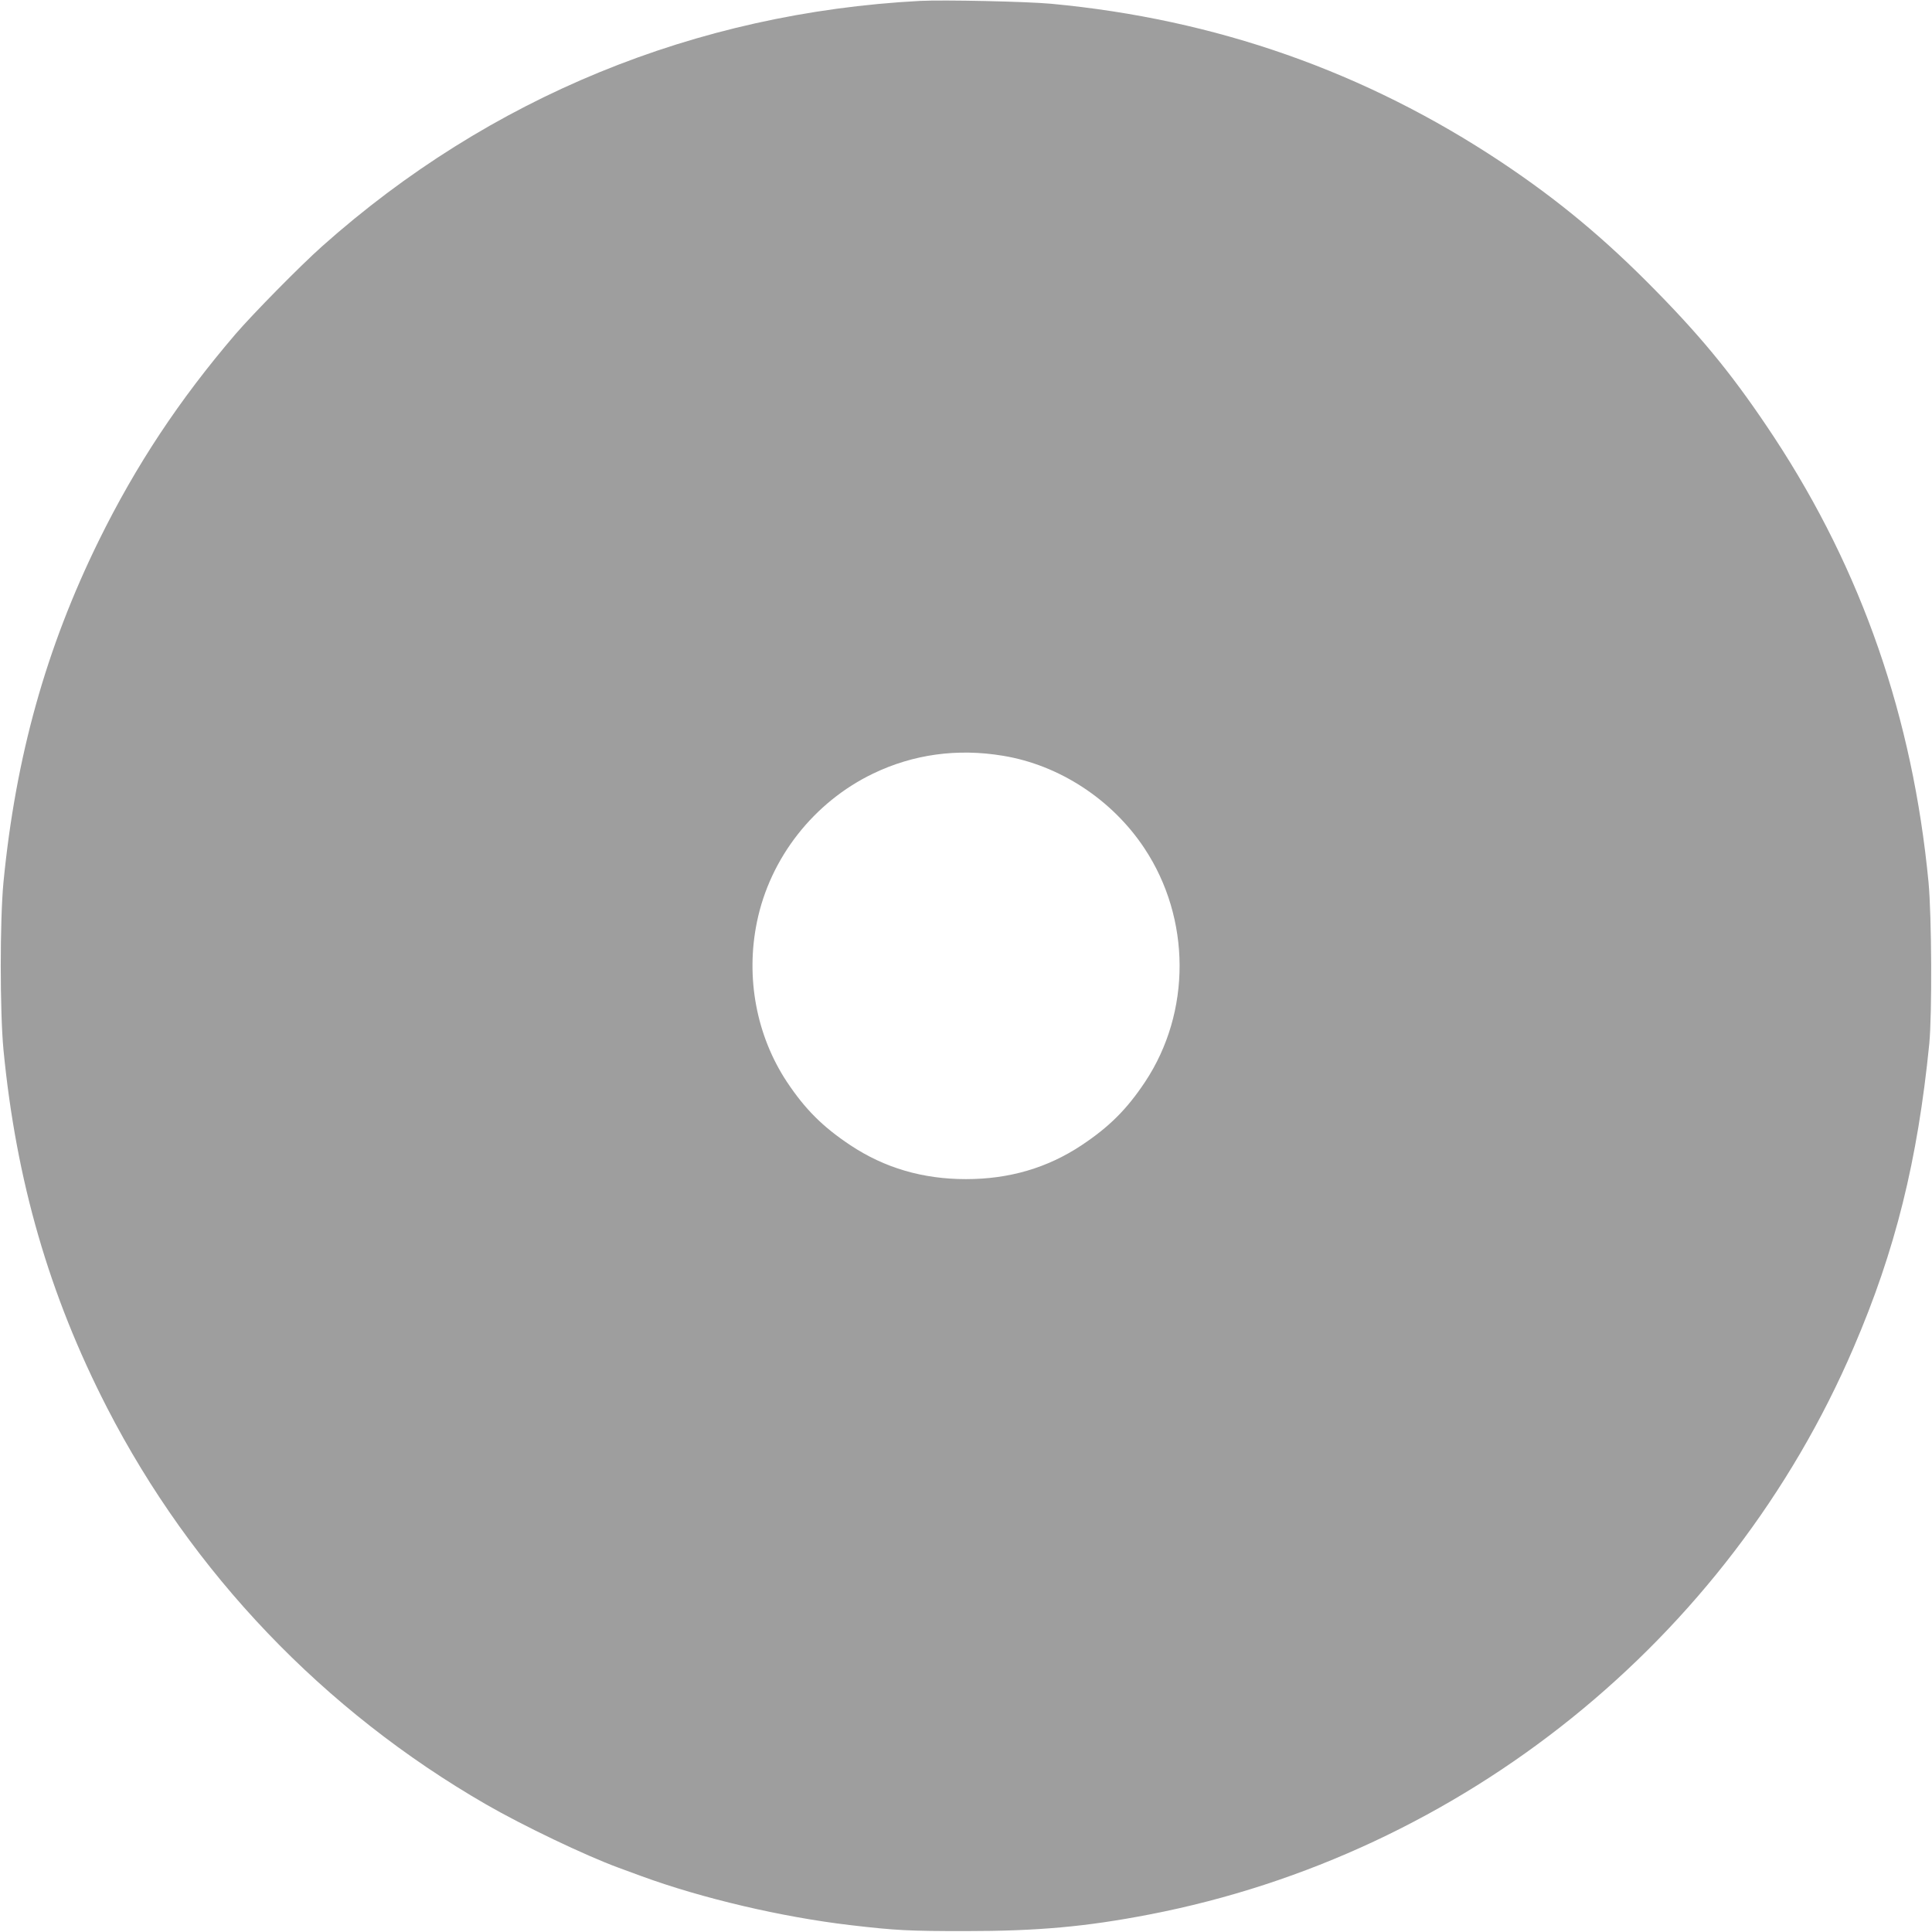
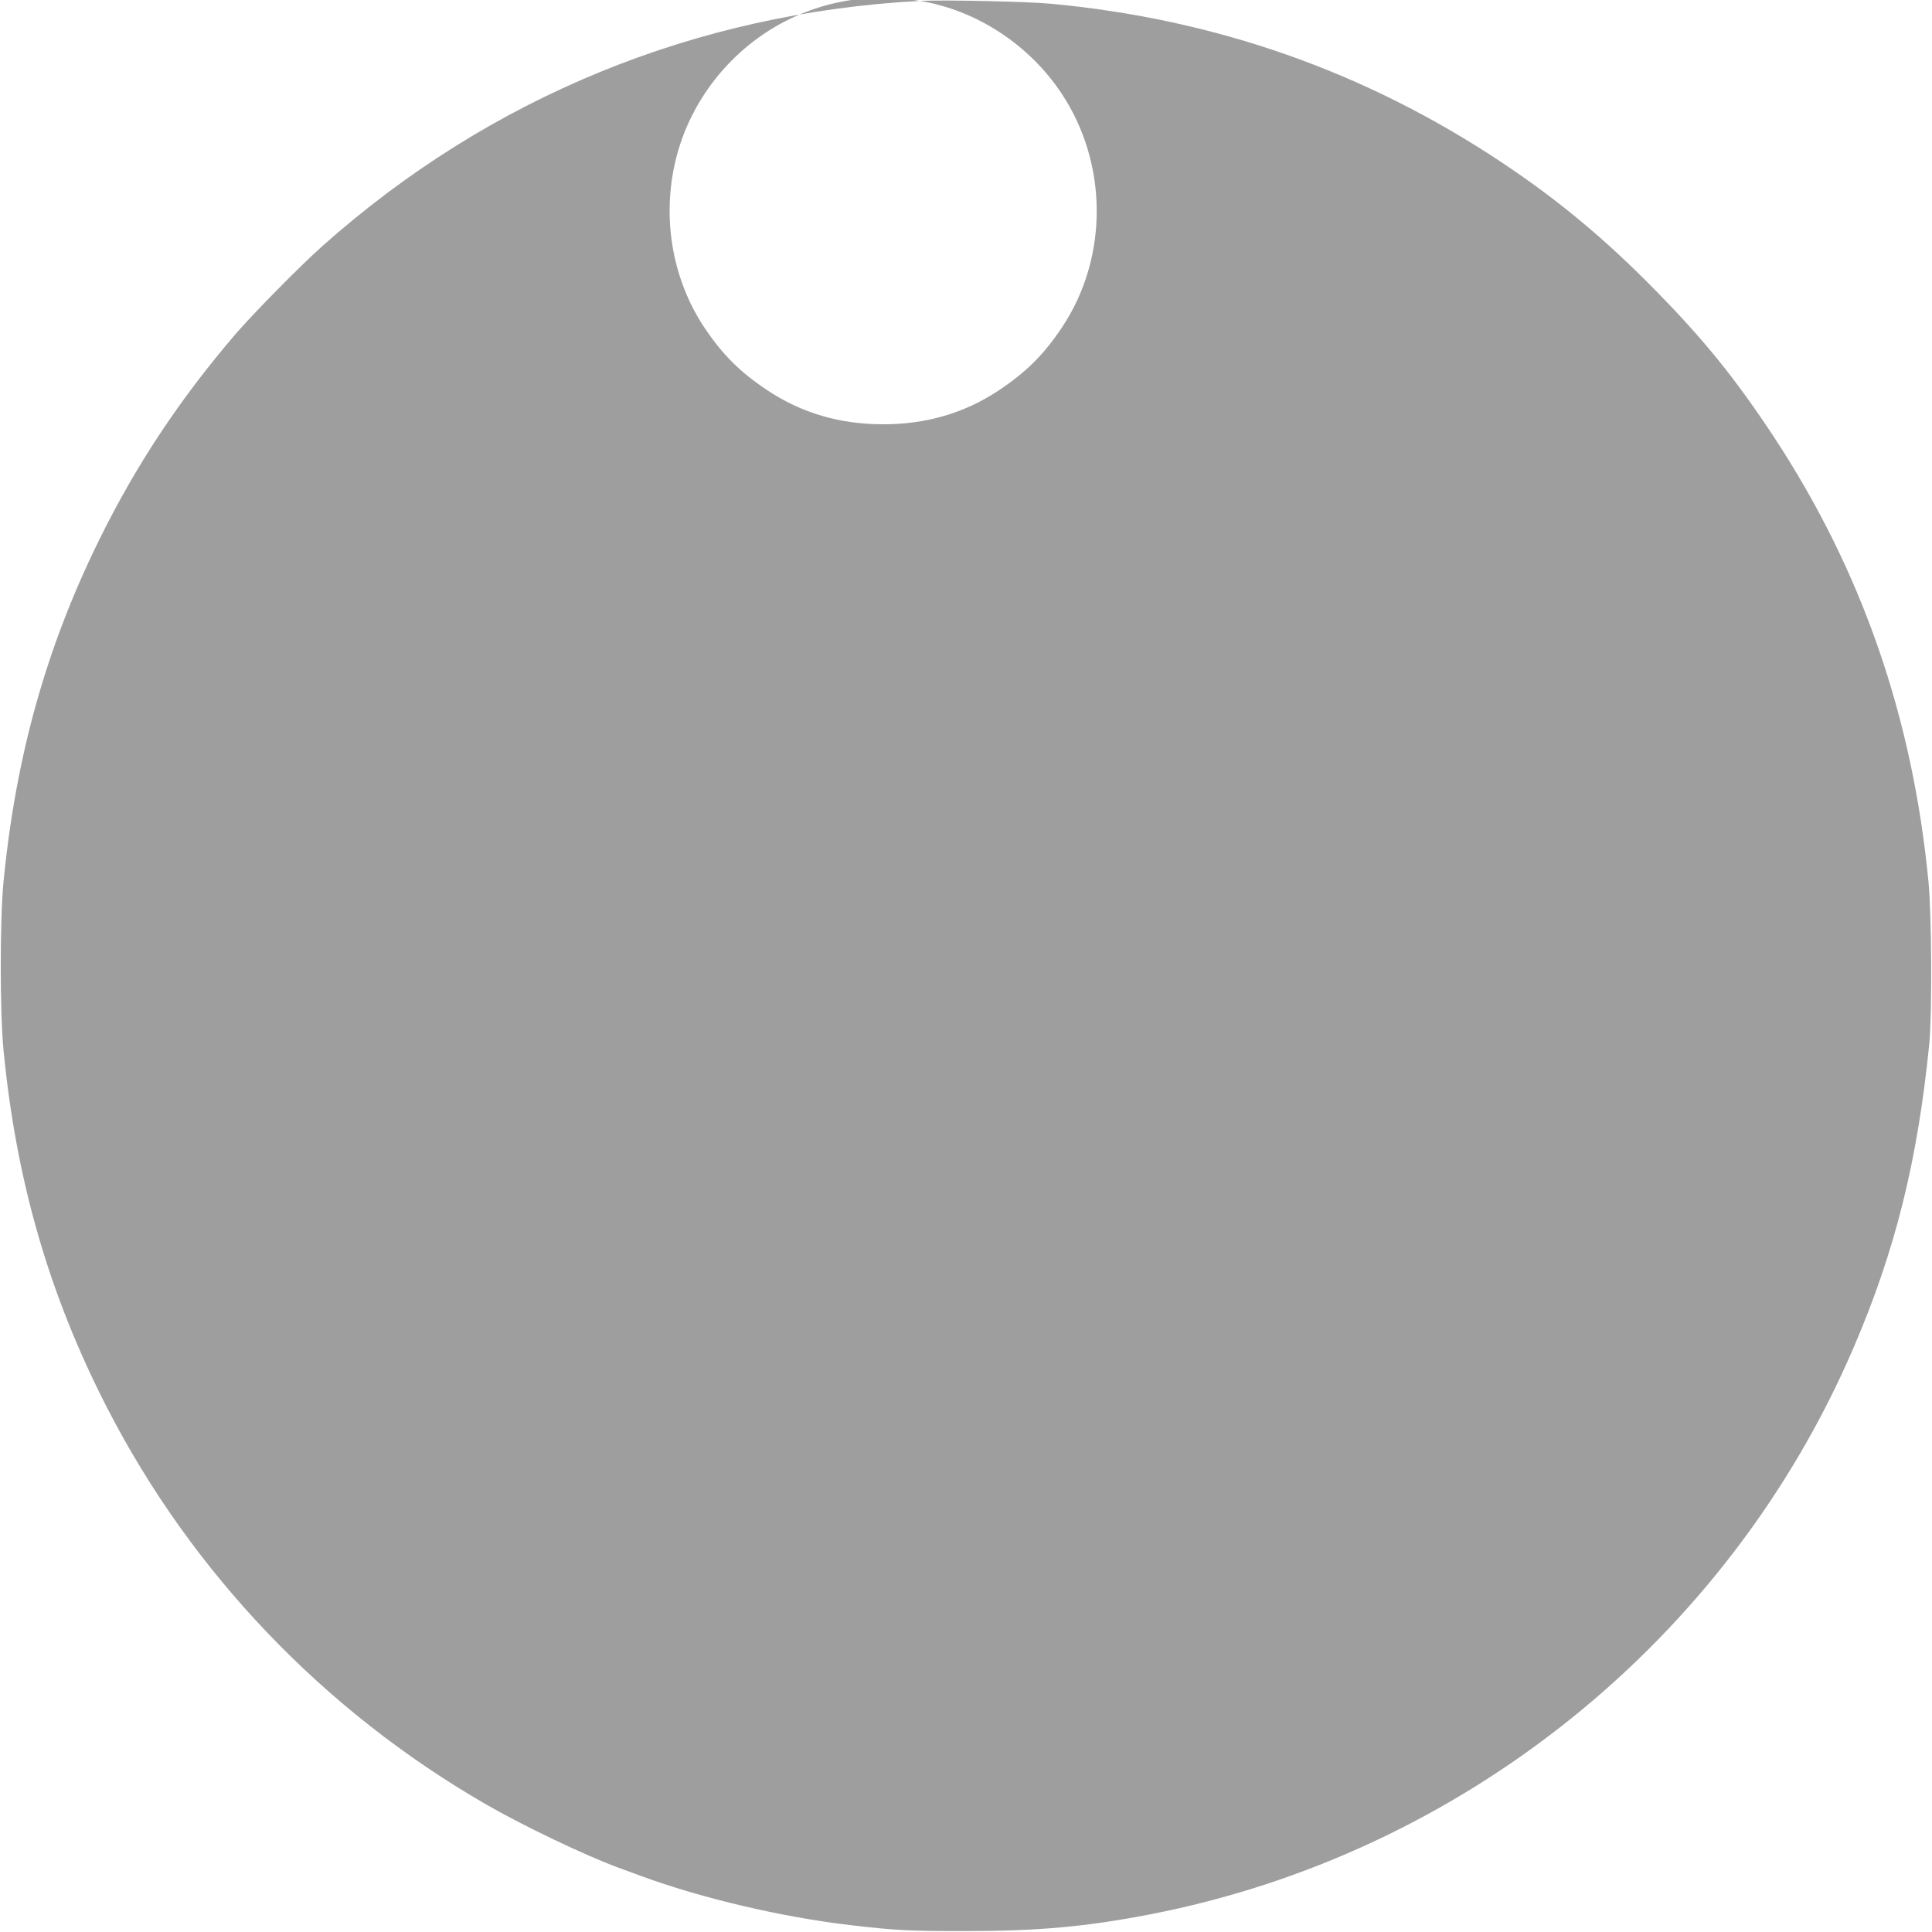
<svg xmlns="http://www.w3.org/2000/svg" version="1.0" width="1280pt" height="1280pt" viewBox="0 0 1280 1280" preserveAspectRatio="xMidYMid meet">
  <g transform="translate(0,1280) scale(0.1,-0.1)" fill="#9e9e9e" stroke="none">
-     <path d="M6095 12794 c-1488 -79 -2853 -639 -3960 -1625 -145 -129 -458 -447 -576 -584 -372 -435 -657 -865 -903 -1364 -351 -714 -552 -1434 -633 -2266 -24 -251 -24 -856 0 -1110 84 -867 302 -1623 686 -2371 563 -1095 1435 -2008 2512 -2629 244 -141 659 -339 874 -418 39 -14 108 -40 155 -57 401 -147 930 -271 1380 -324 306 -36 393 -40 765 -40 481 0 801 29 1220 110 2072 400 3835 1819 4666 3757 276 641 424 1239 501 2012 19 199 16 844 -5 1070 -105 1093 -442 2063 -1021 2945 -256 388 -460 642 -786 974 -338 345 -648 602 -1025 853 -900 598 -1889 946 -2980 1048 -161 15 -713 27 -870 19z m549 -5001 c374 -61 724 -290 938 -613 309 -466 311 -1085 5 -1547 -121 -182 -238 -299 -422 -421 -226 -150 -479 -224 -765 -224 -286 0 -539 74 -765 224 -184 122 -301 239 -422 421 -202 306 -274 691 -198 1059 87 425 377 794 770 983 266 128 558 168 859 118z" />
+     <path d="M6095 12794 c-1488 -79 -2853 -639 -3960 -1625 -145 -129 -458 -447 -576 -584 -372 -435 -657 -865 -903 -1364 -351 -714 -552 -1434 -633 -2266 -24 -251 -24 -856 0 -1110 84 -867 302 -1623 686 -2371 563 -1095 1435 -2008 2512 -2629 244 -141 659 -339 874 -418 39 -14 108 -40 155 -57 401 -147 930 -271 1380 -324 306 -36 393 -40 765 -40 481 0 801 29 1220 110 2072 400 3835 1819 4666 3757 276 641 424 1239 501 2012 19 199 16 844 -5 1070 -105 1093 -442 2063 -1021 2945 -256 388 -460 642 -786 974 -338 345 -648 602 -1025 853 -900 598 -1889 946 -2980 1048 -161 15 -713 27 -870 19z c374 -61 724 -290 938 -613 309 -466 311 -1085 5 -1547 -121 -182 -238 -299 -422 -421 -226 -150 -479 -224 -765 -224 -286 0 -539 74 -765 224 -184 122 -301 239 -422 421 -202 306 -274 691 -198 1059 87 425 377 794 770 983 266 128 558 168 859 118z" />
  </g>
</svg>